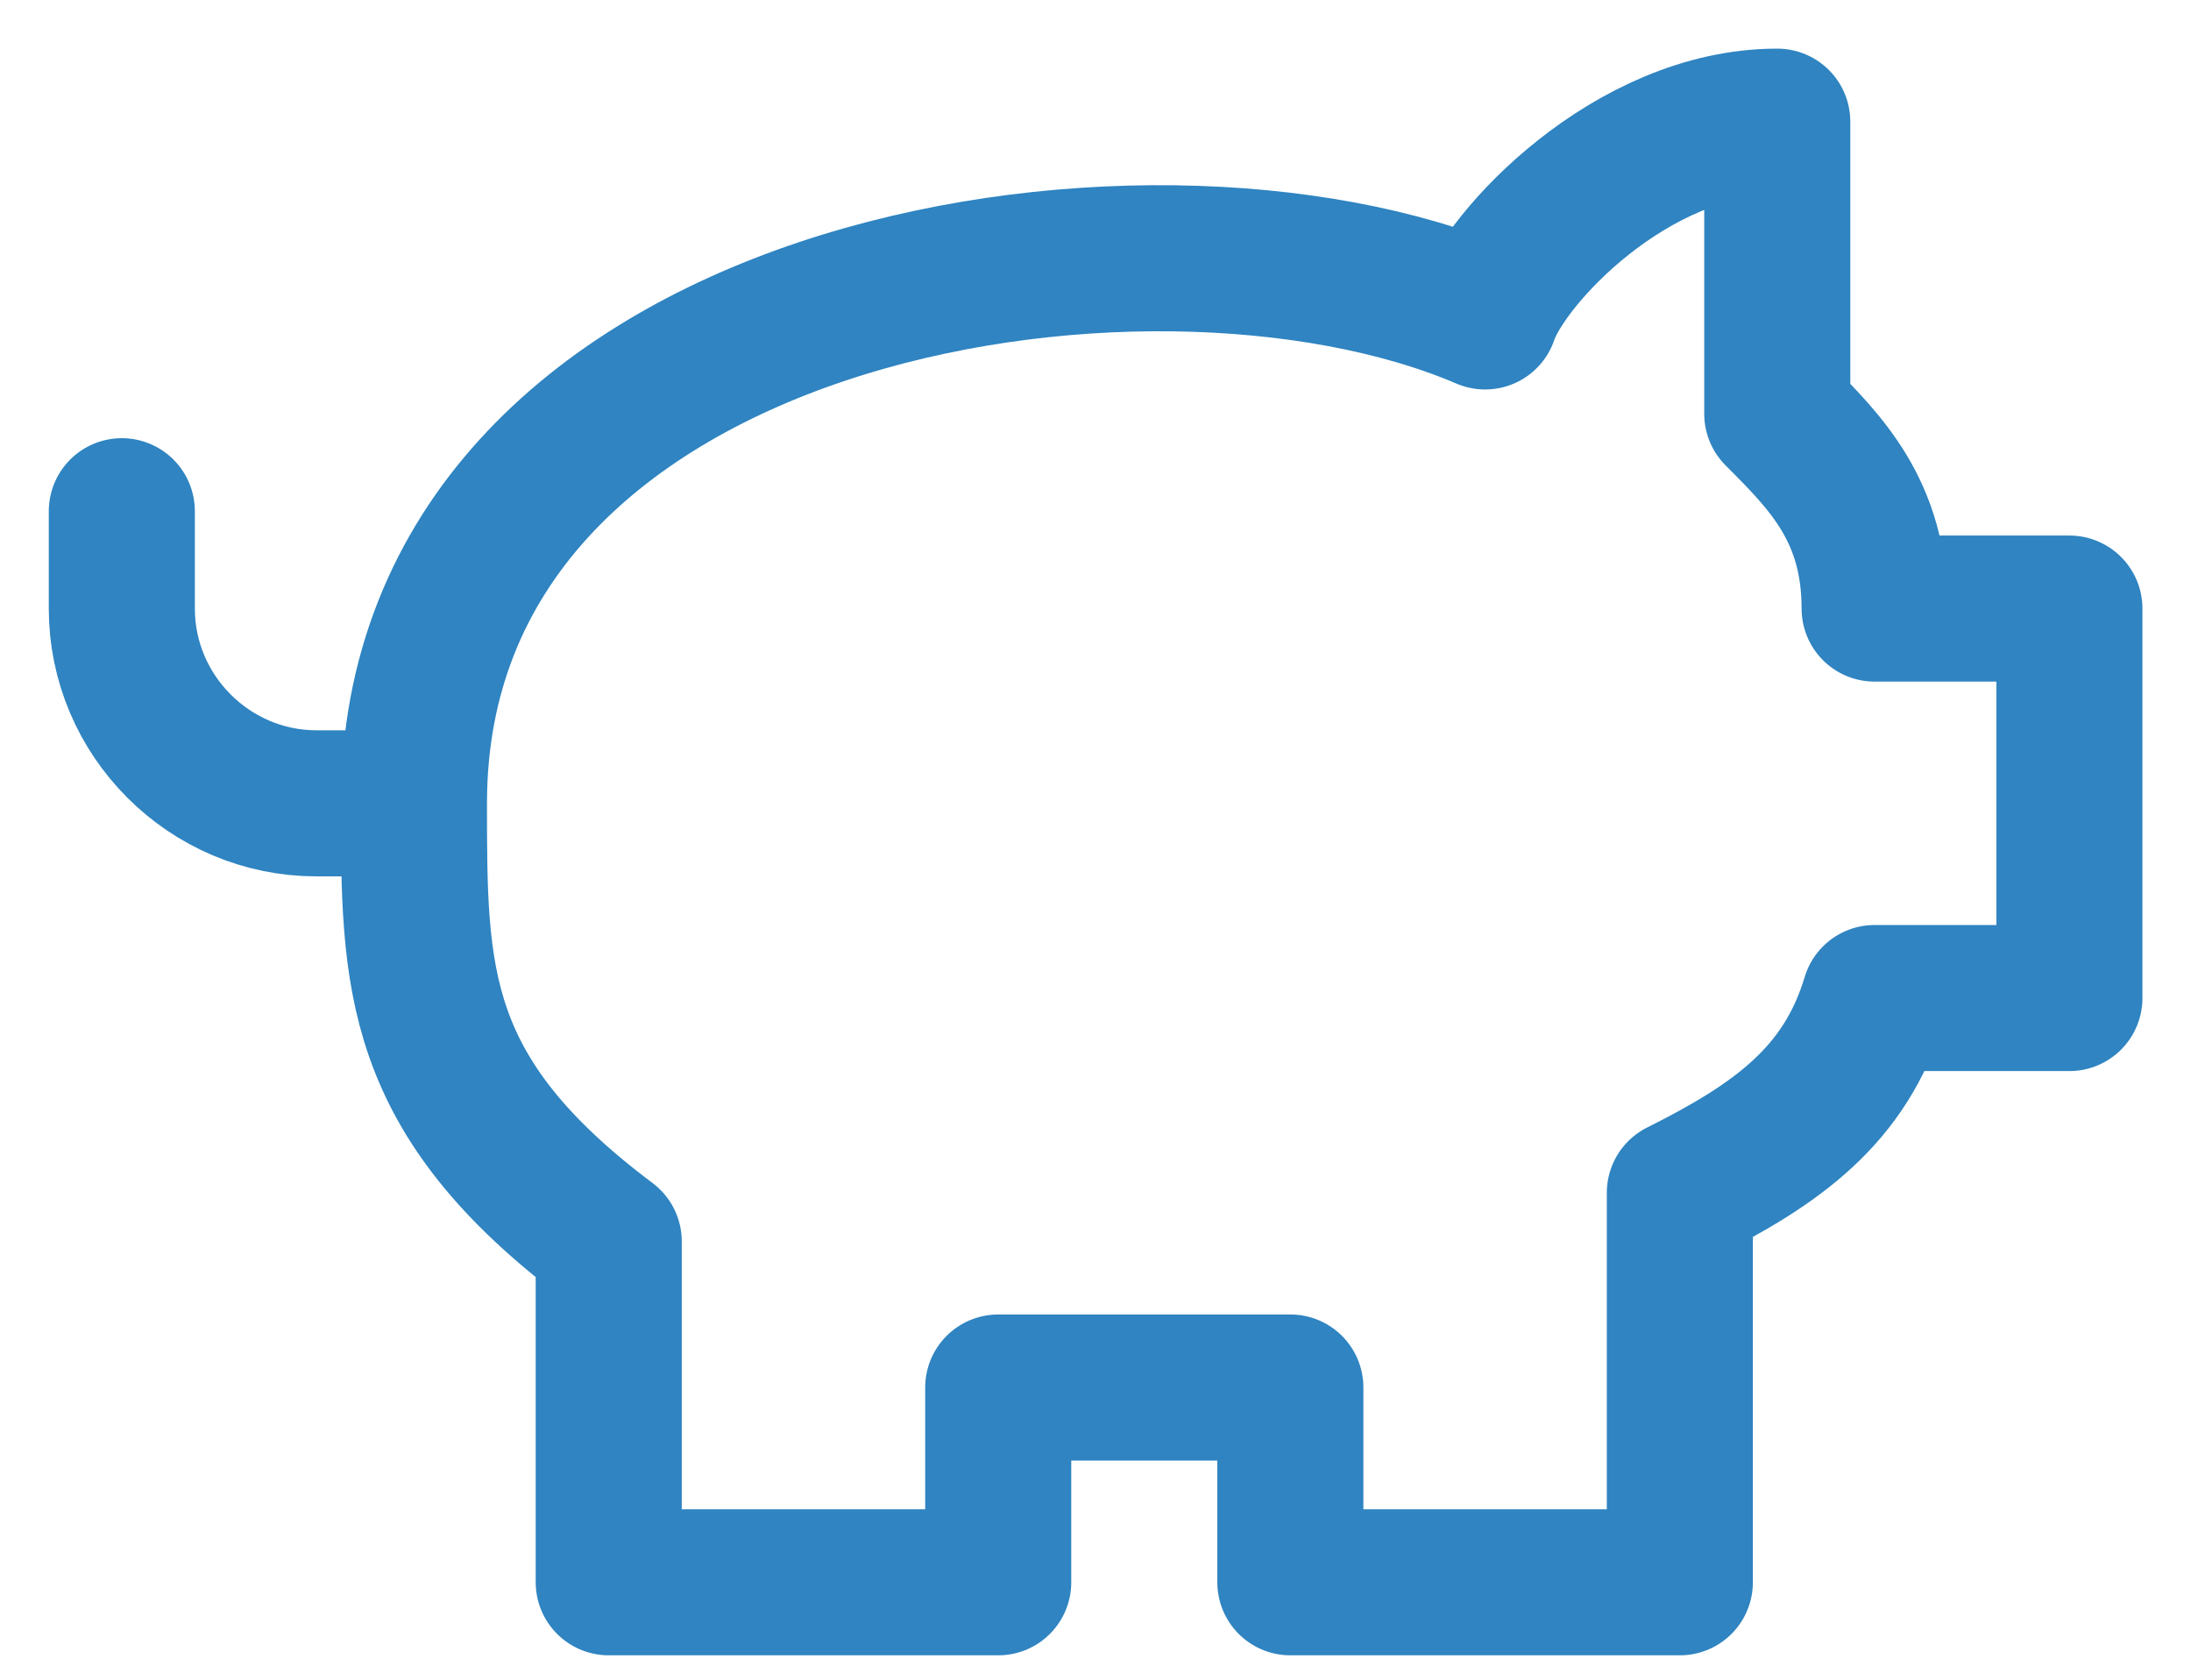
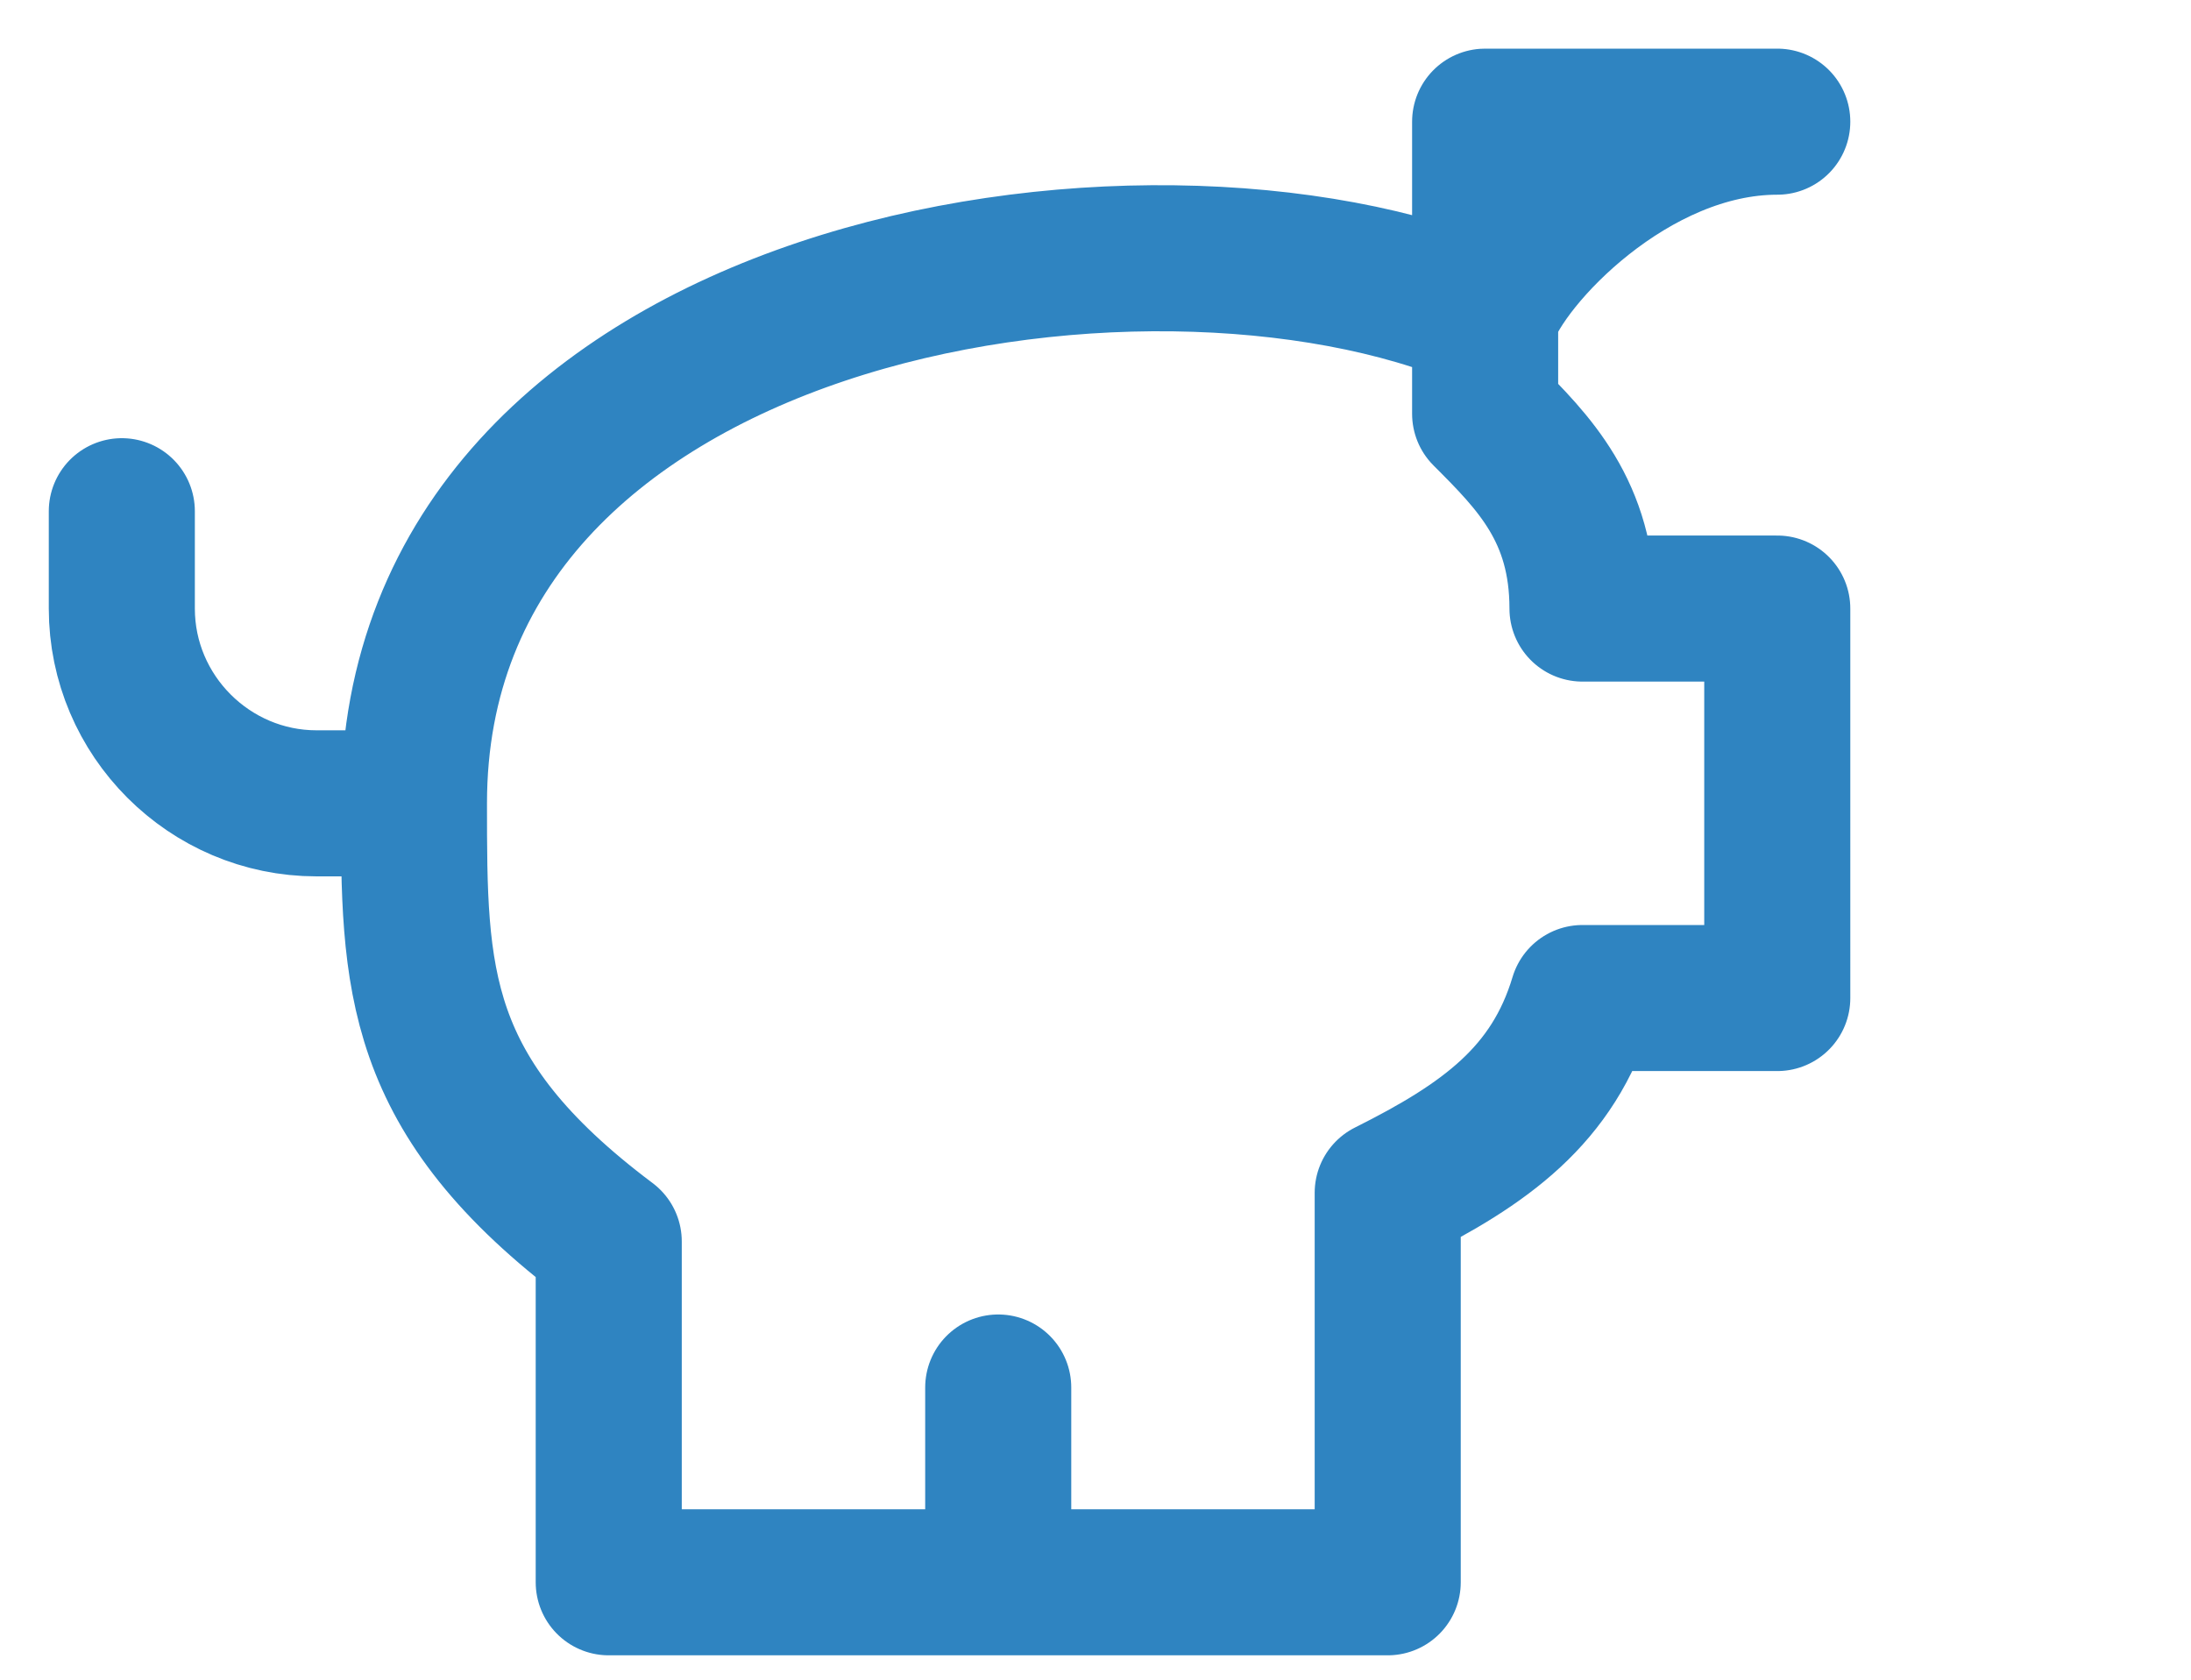
<svg xmlns="http://www.w3.org/2000/svg" width="30" height="23" fill="none">
-   <path d="M24.335 1.666c-2 0-3.734 1.867-4 2.667-4.667-2-14.667-.4-14.667 6.666 0 2.4 0 4 2.667 6v4.667h5.333v-2.667h4v2.667h5.333v-5.333c1.334-.667 2.267-1.334 2.667-2.667h2.667V8.333h-2.667c0-1.334-.667-2-1.333-2.667v-4ZM1.668 7v1.333C1.668 9.8 2.868 11 4.335 11h1.333" stroke="#2F84C1" stroke-width="2" stroke-linecap="round" stroke-linejoin="round" />
+   <path d="M24.335 1.666c-2 0-3.734 1.867-4 2.667-4.667-2-14.667-.4-14.667 6.666 0 2.4 0 4 2.667 6v4.667h5.333v-2.667v2.667h5.333v-5.333c1.334-.667 2.267-1.334 2.667-2.667h2.667V8.333h-2.667c0-1.334-.667-2-1.333-2.667v-4ZM1.668 7v1.333C1.668 9.8 2.868 11 4.335 11h1.333" stroke="#2F84C1" stroke-width="2" stroke-linecap="round" stroke-linejoin="round" />
</svg>